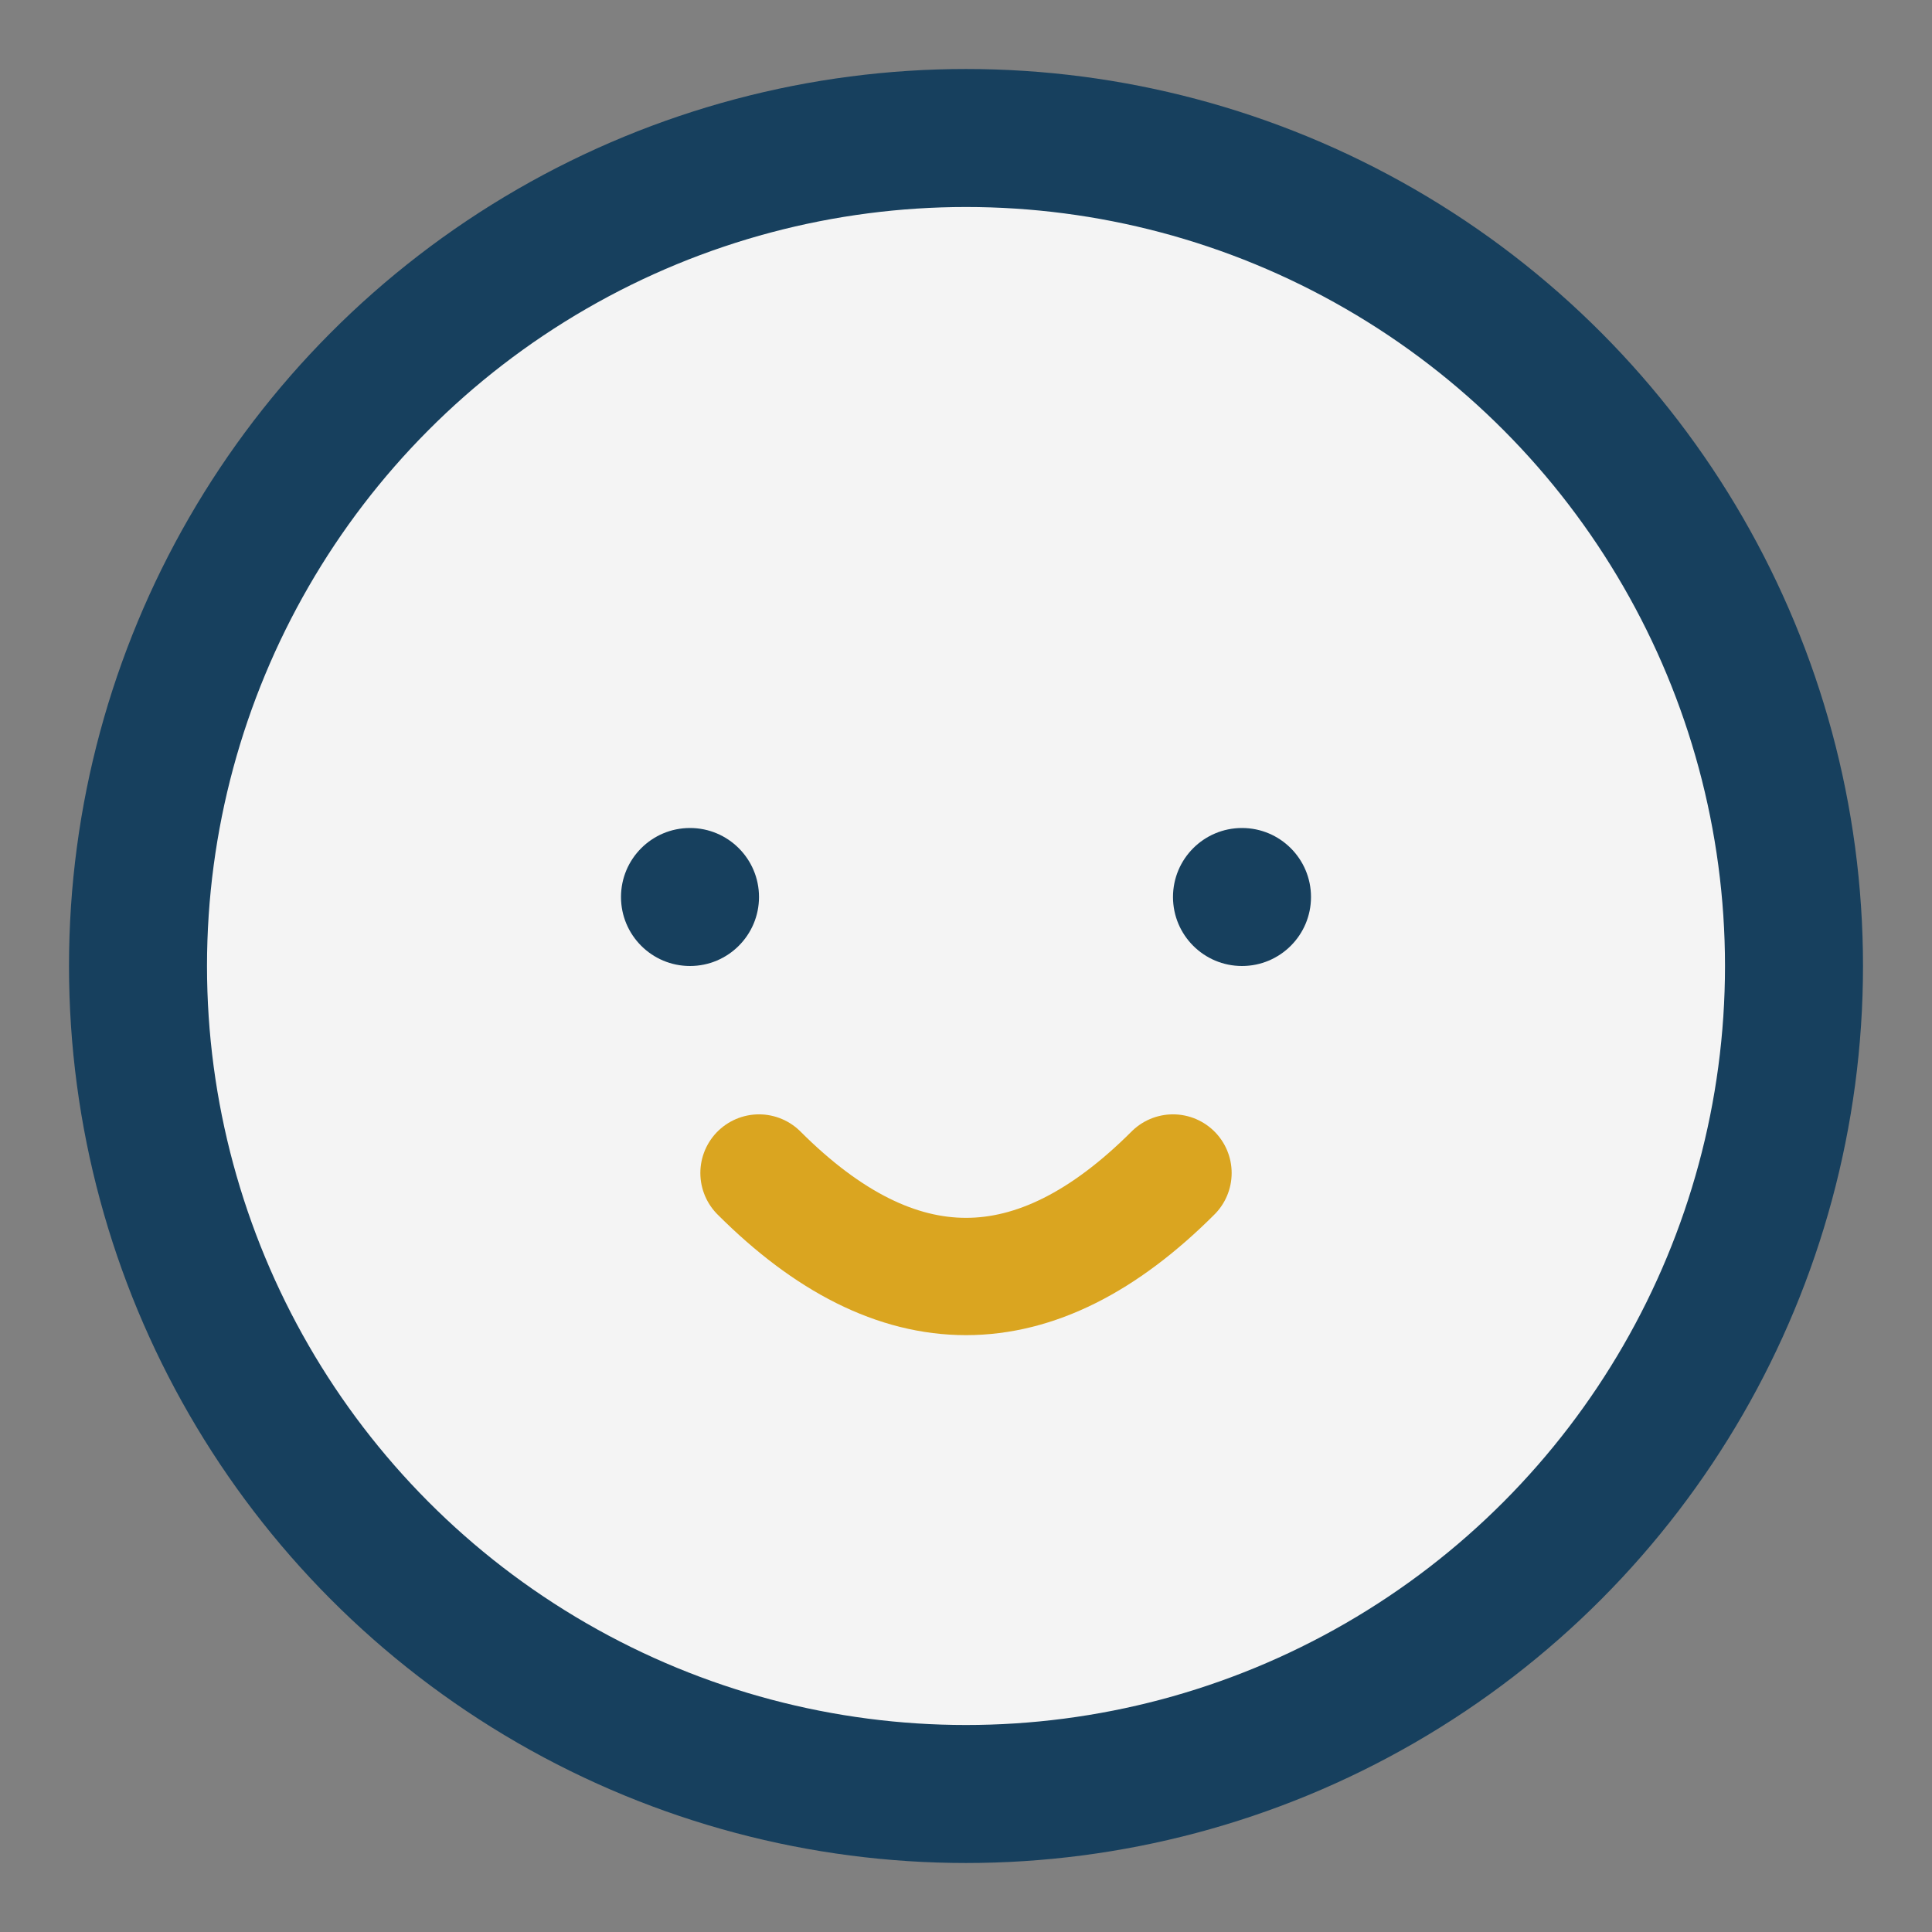
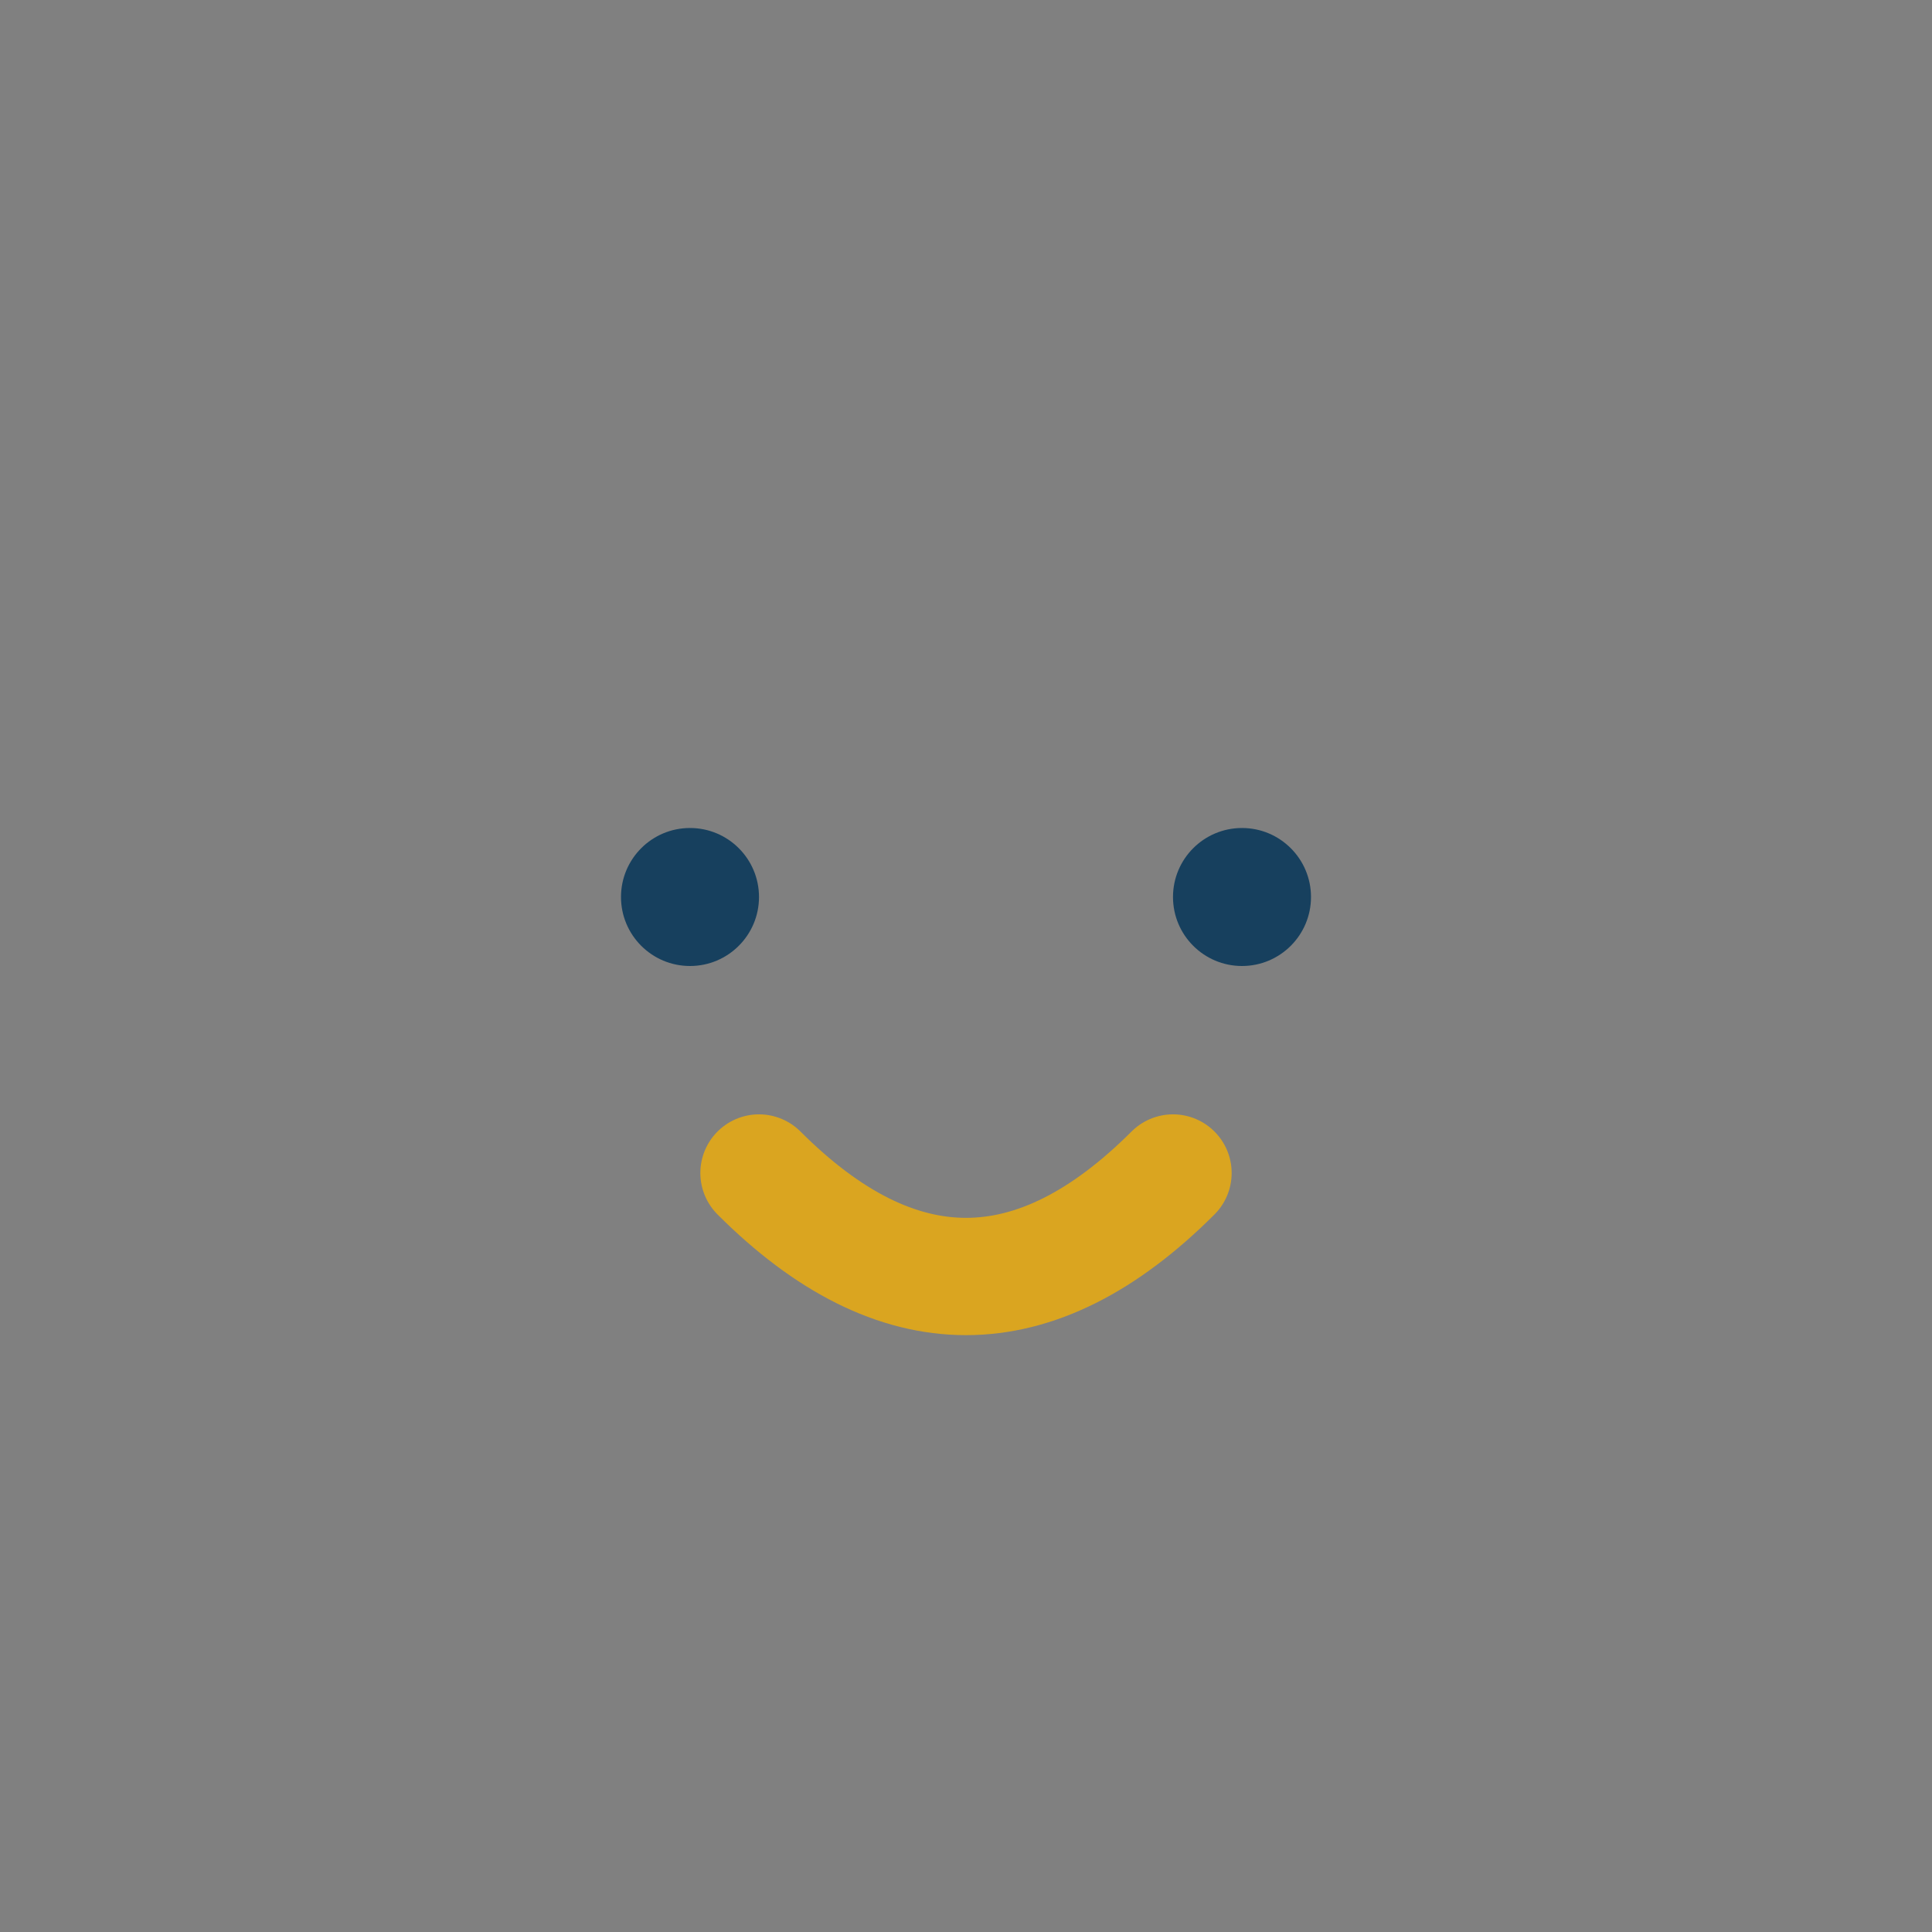
<svg xmlns="http://www.w3.org/2000/svg" width="28" height="28" viewBox="0 0 28 28">
  <rect x="0" y="0" width="28" height="28" fill="#808080" stroke="none" />
-   <circle cx="14" cy="14" r="12" fill="#F4F4F4" stroke="#17405E" stroke-width="2" />
  <circle cx="10" cy="13" r="1" fill="#17405E" />
  <circle cx="18" cy="13" r="1" fill="#17405E" />
  <path d="M11 17c2 2 4 2 6 0" fill="none" stroke="#DAA520" stroke-width="1.7" stroke-linecap="round" />
</svg>